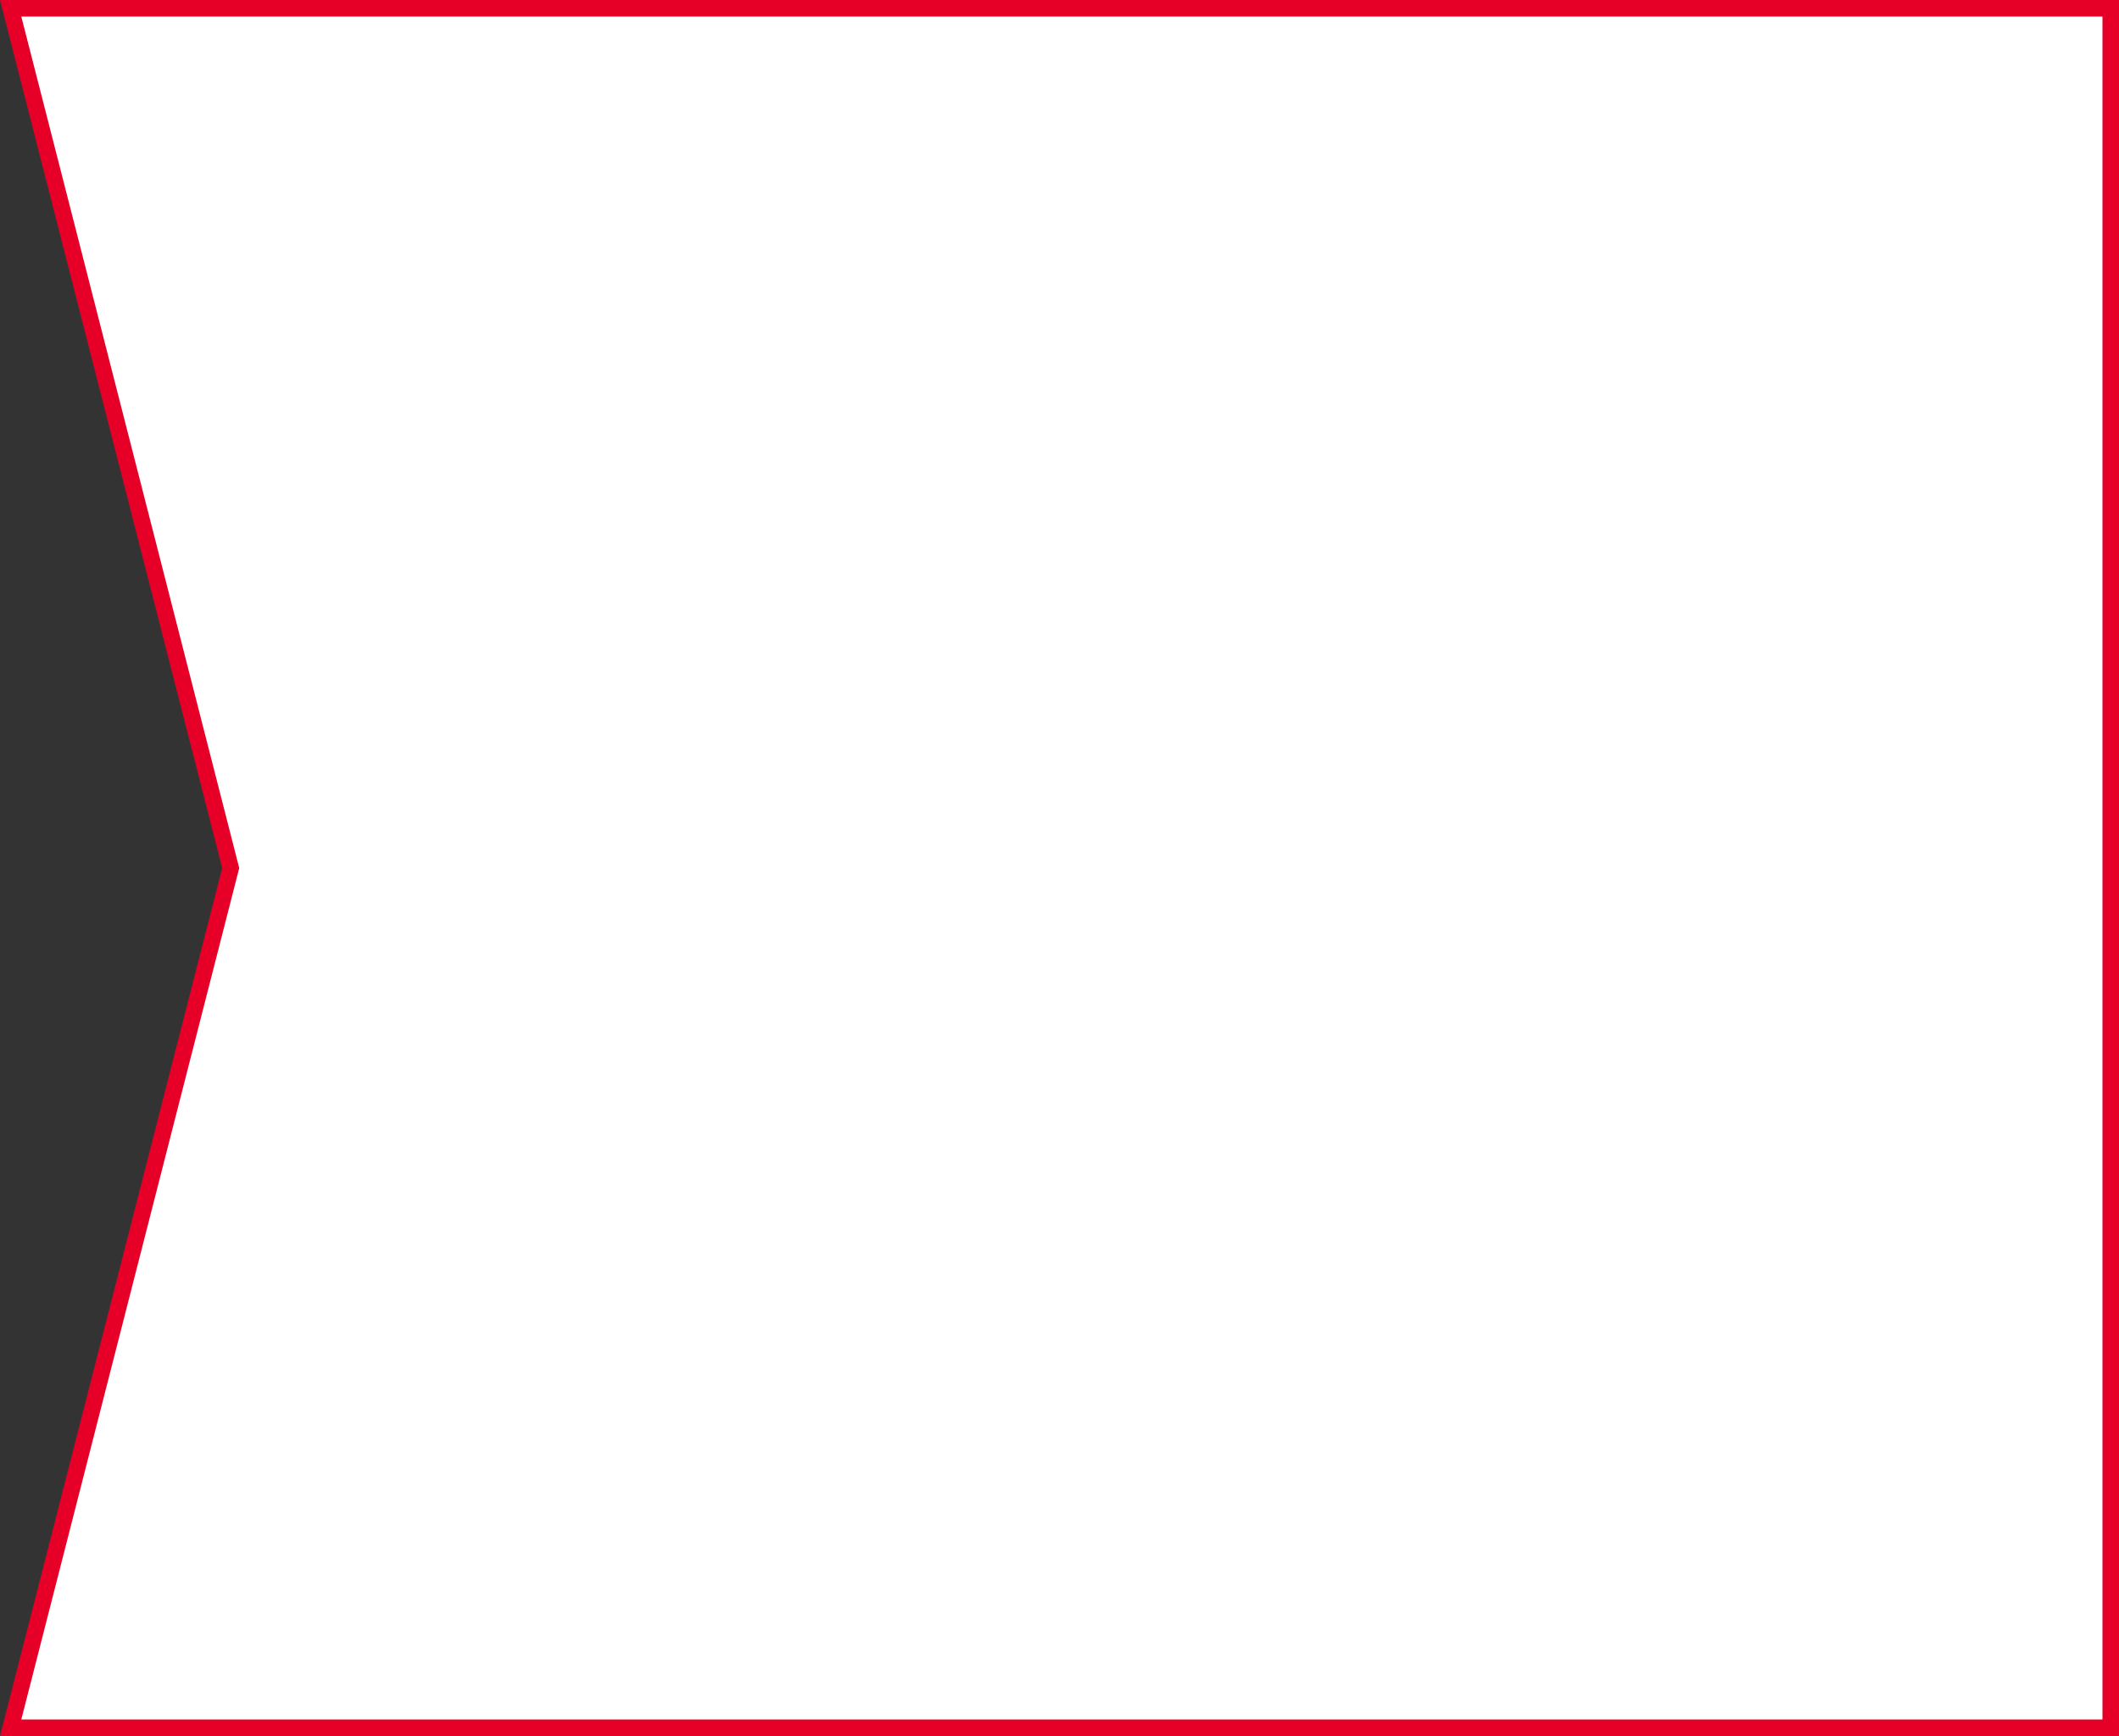
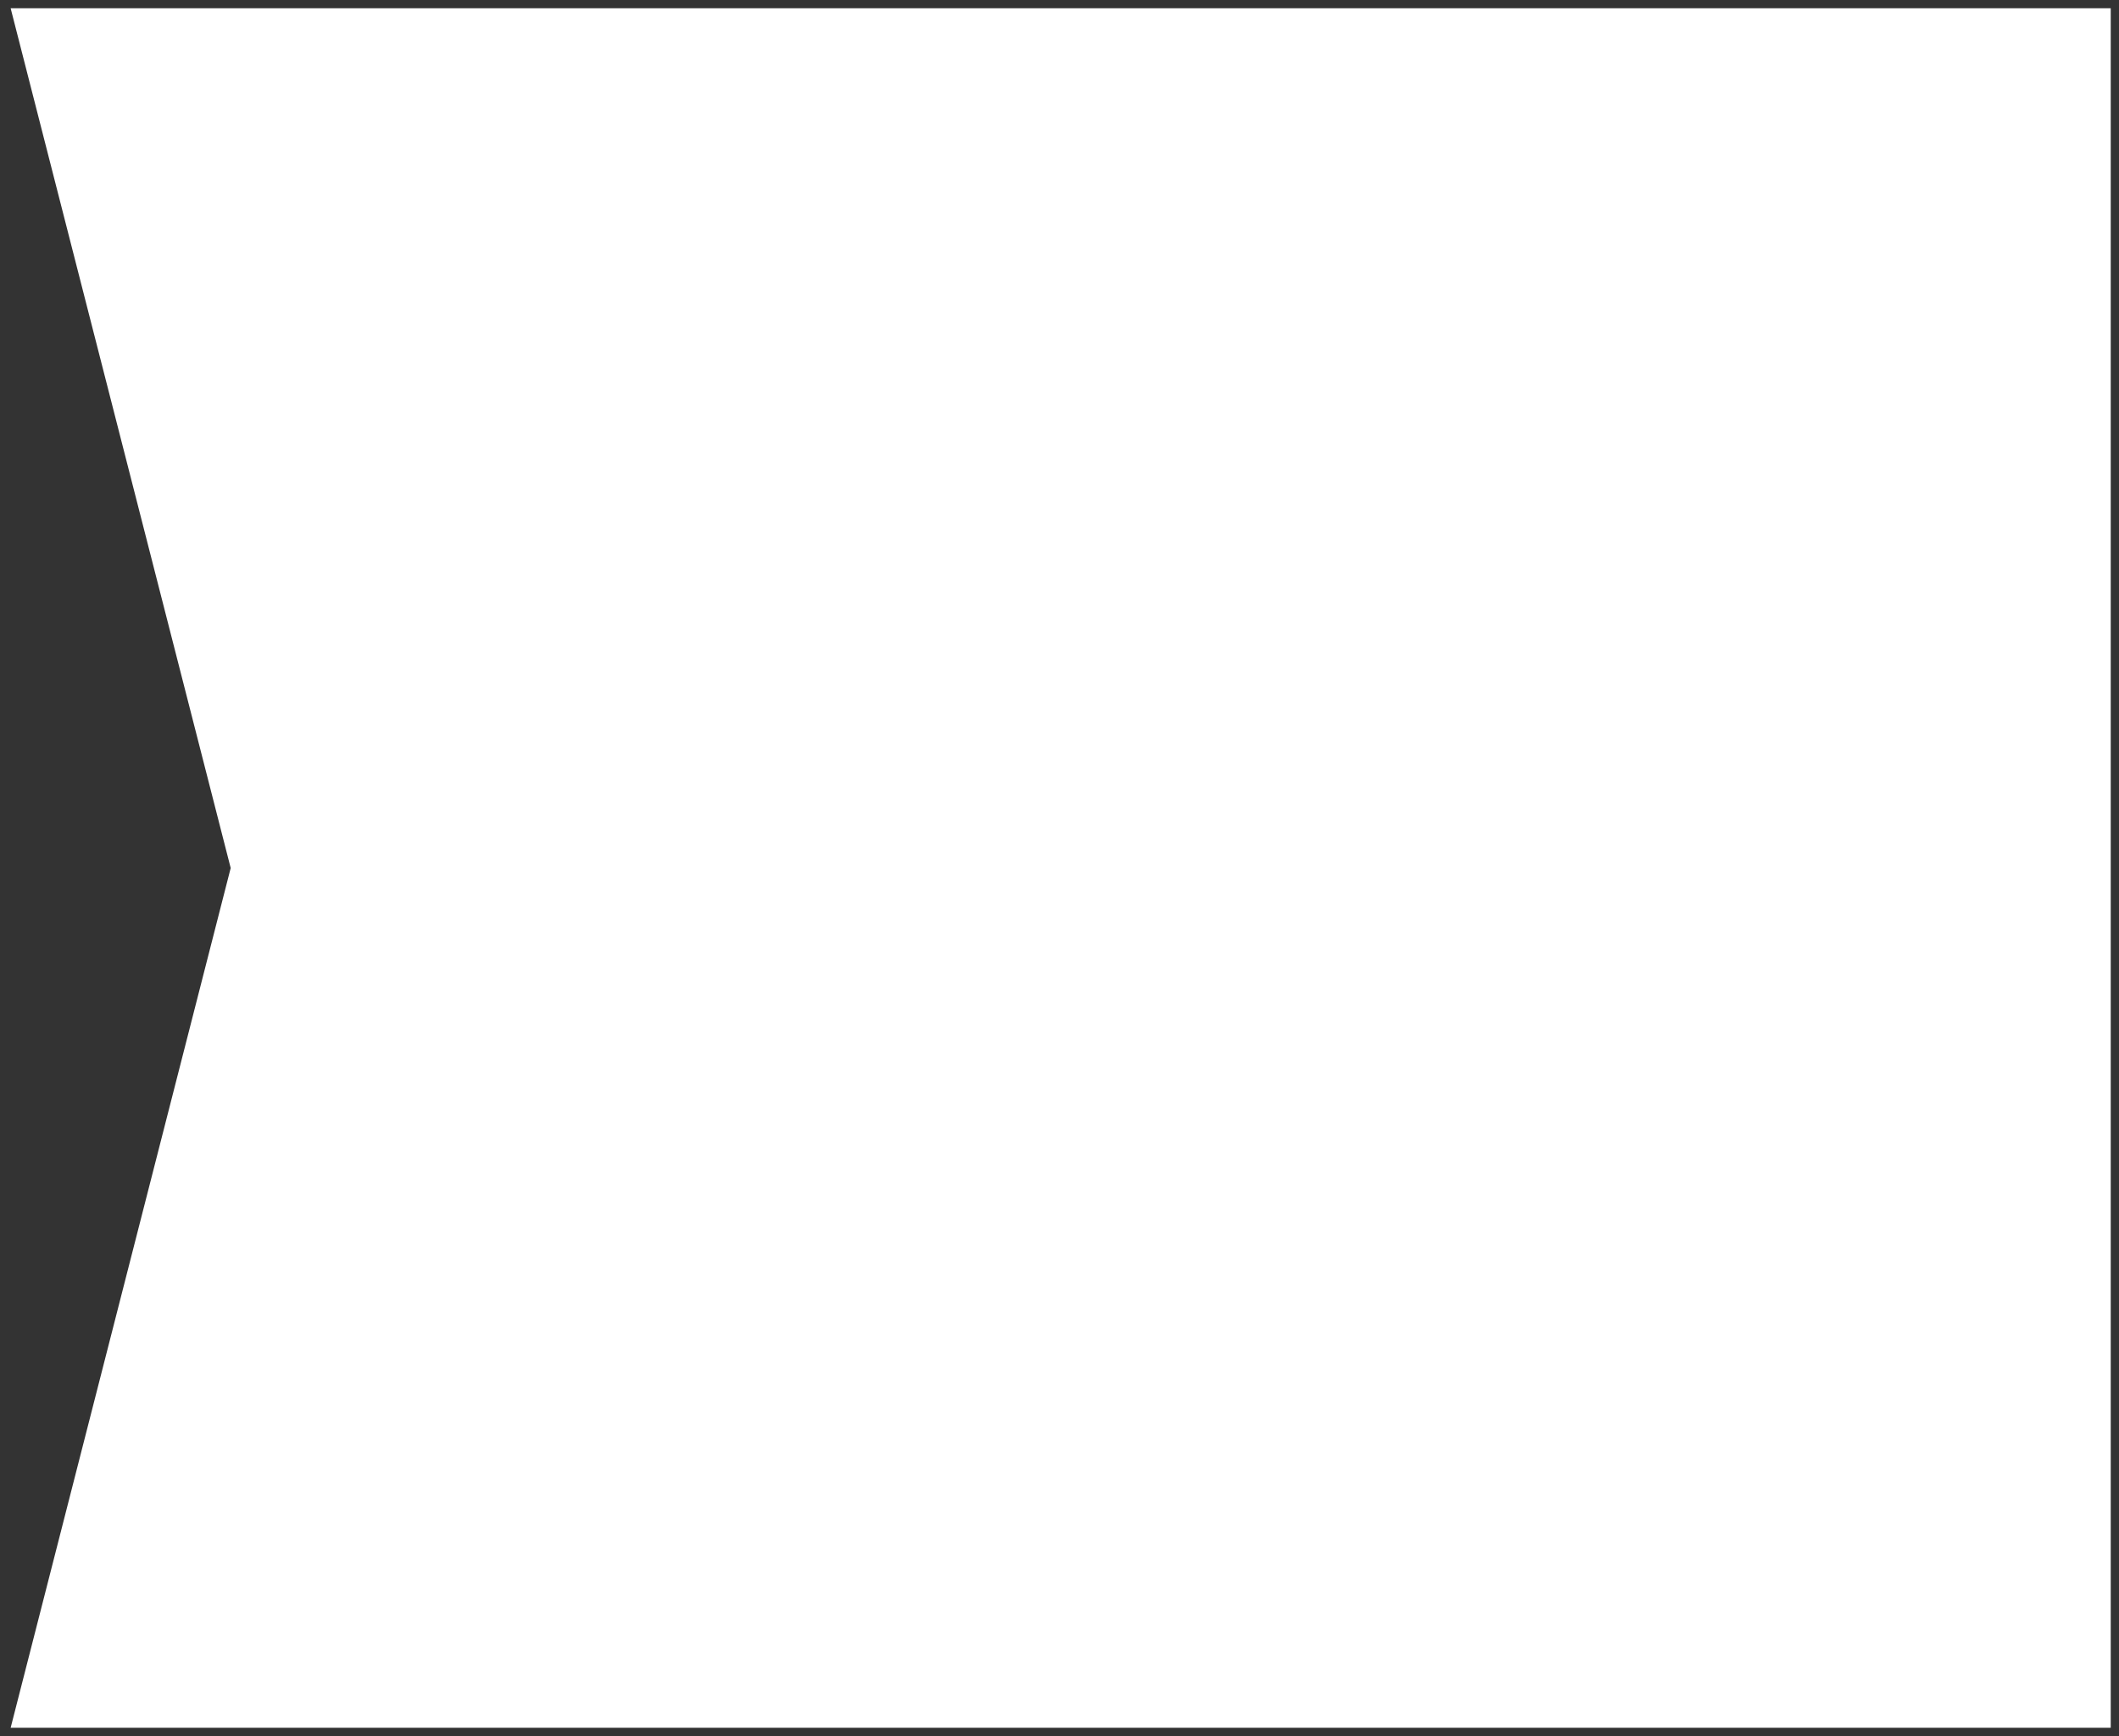
<svg xmlns="http://www.w3.org/2000/svg" version="1.1" id="レイヤー_1" x="0px" y="0px" width="256.343px" height="210px" viewBox="0 0 256.343 210" enable-background="new 0 0 256.343 210" xml:space="preserve">
  <rect x="0" y="0" width="256.343" height="210" fill="#333333" stroke="none" />
  <g>
    <polygon fill="#FFFFFF" points="1.288,1 27.908,105.001 1.288,209 255.343,209 255.343,105.001 255.343,1  " />
-     <path fill="#E60027" d="M256.343,210H0l26.876-104.999L0,0h256.343V210z M2.576,208h251.767V2H2.576L28.94,105.001L2.576,208z" />
  </g>
</svg>